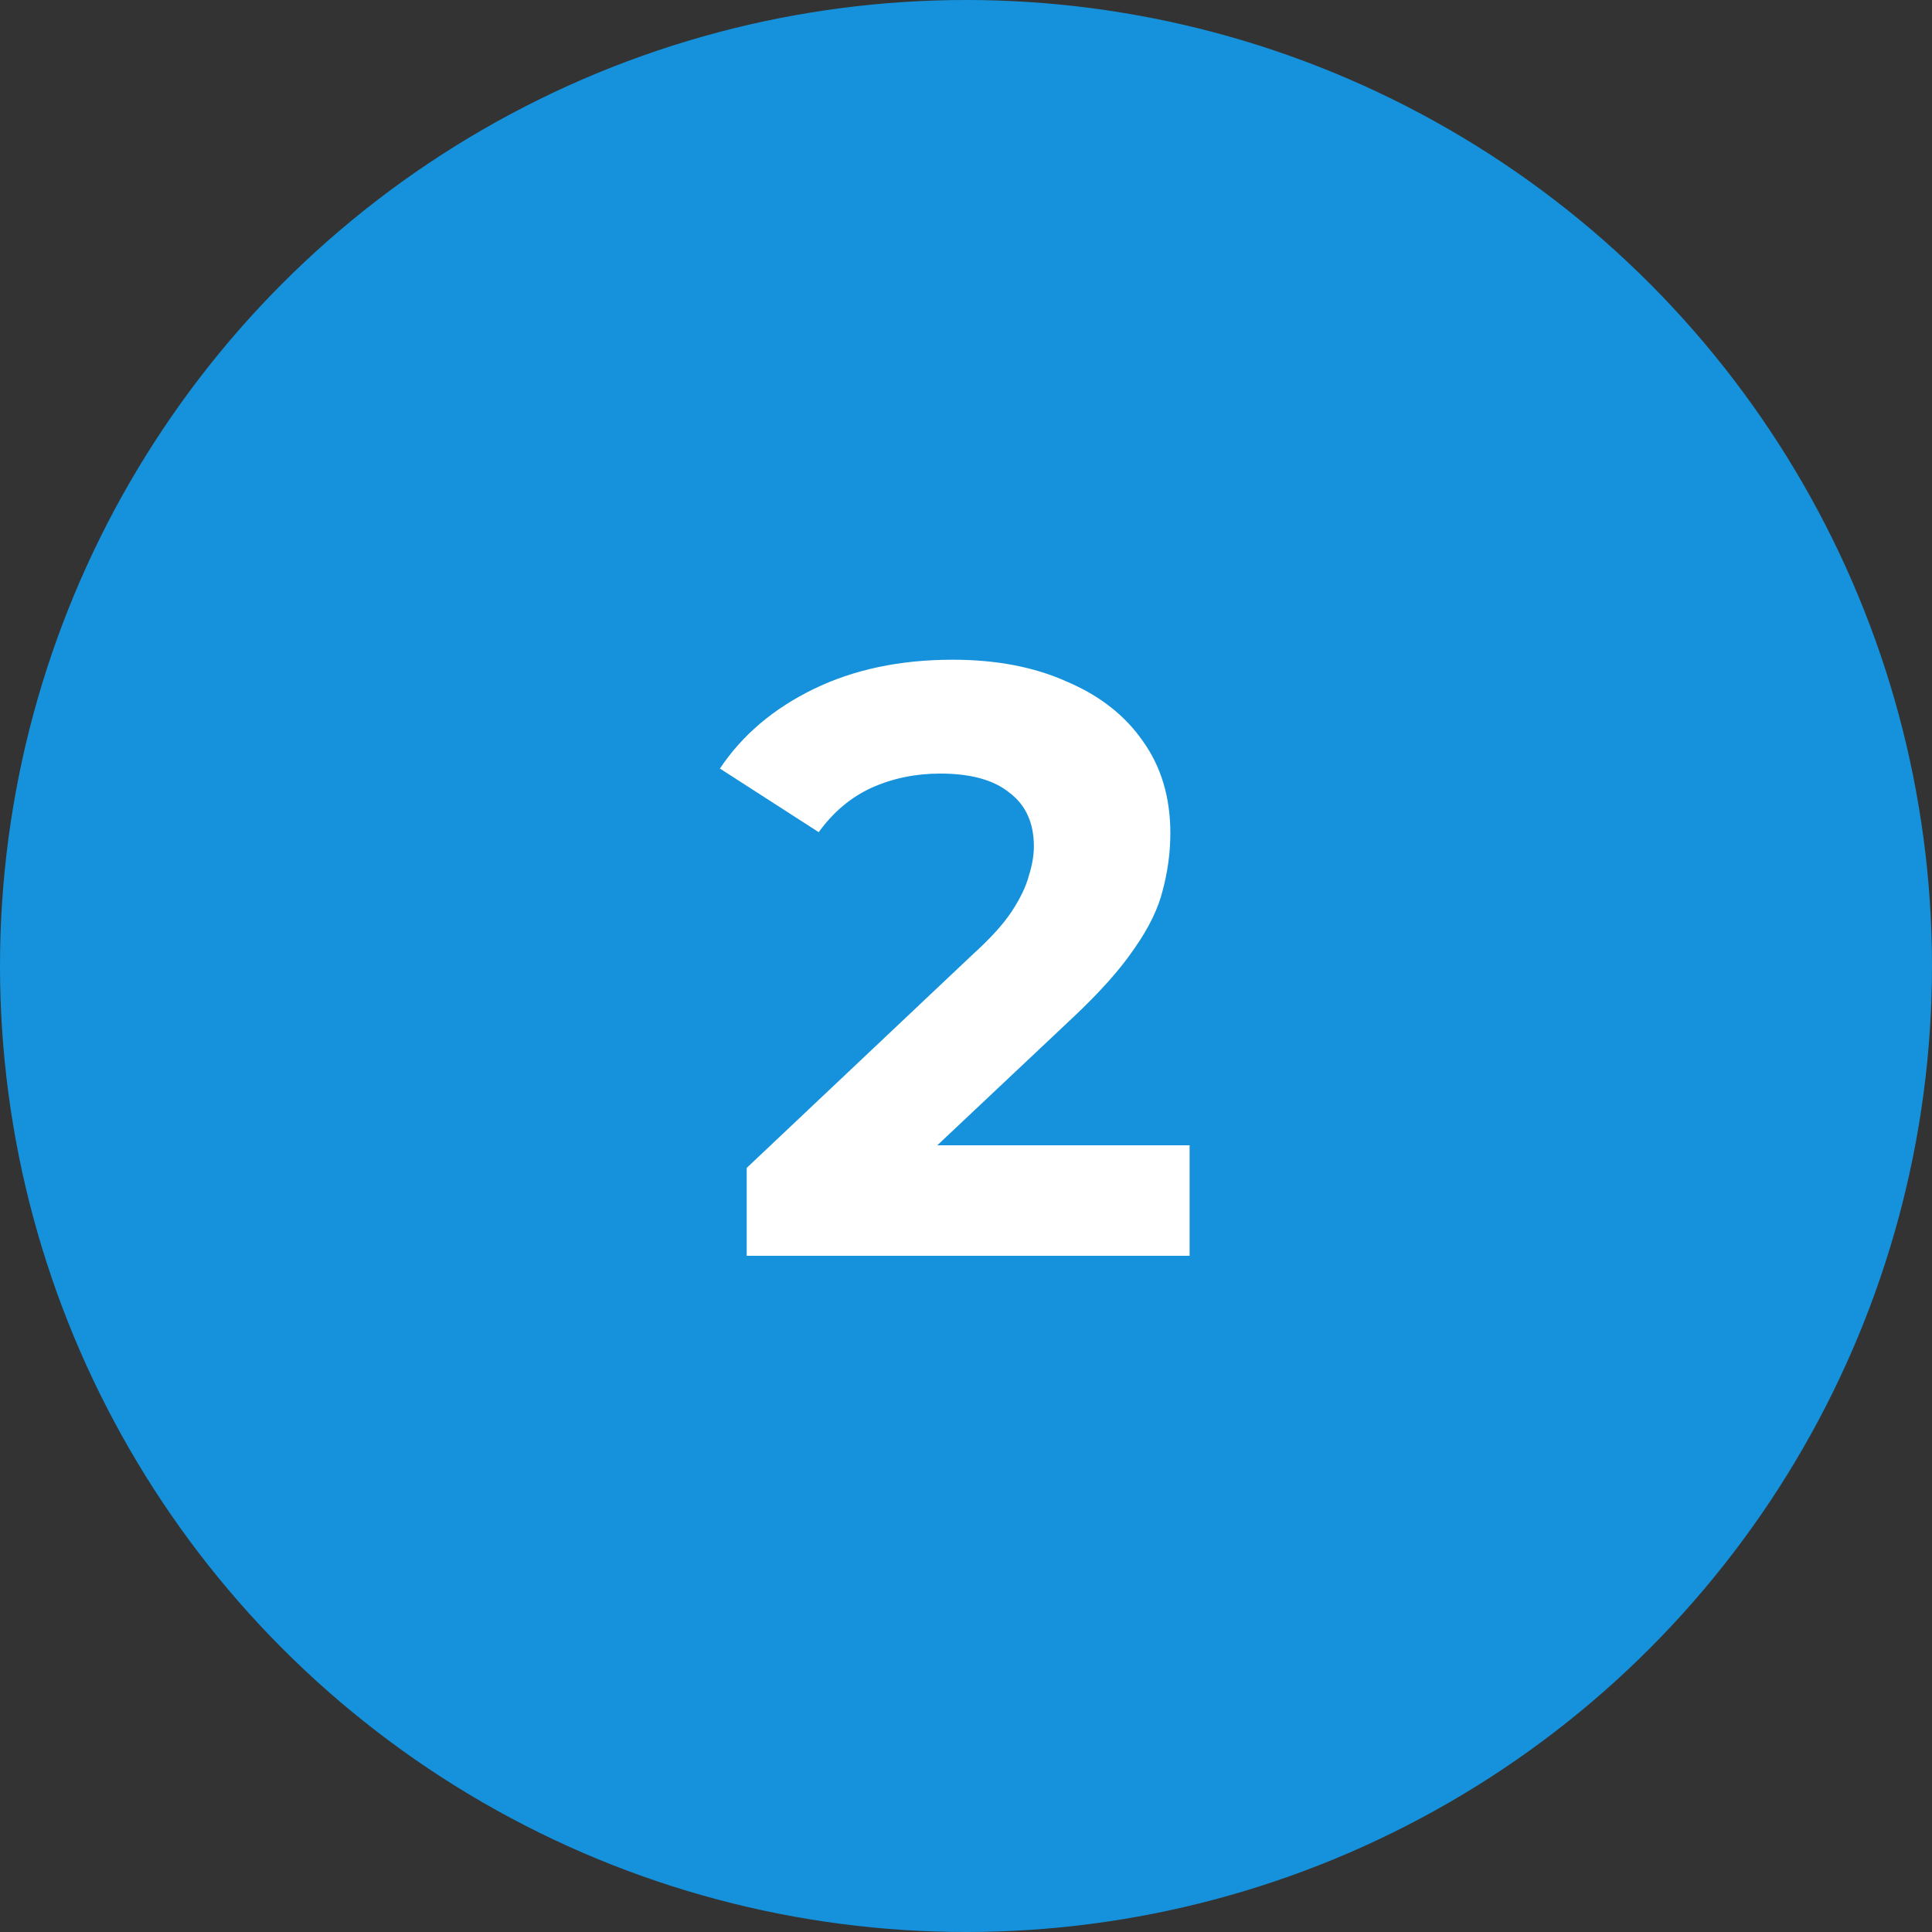
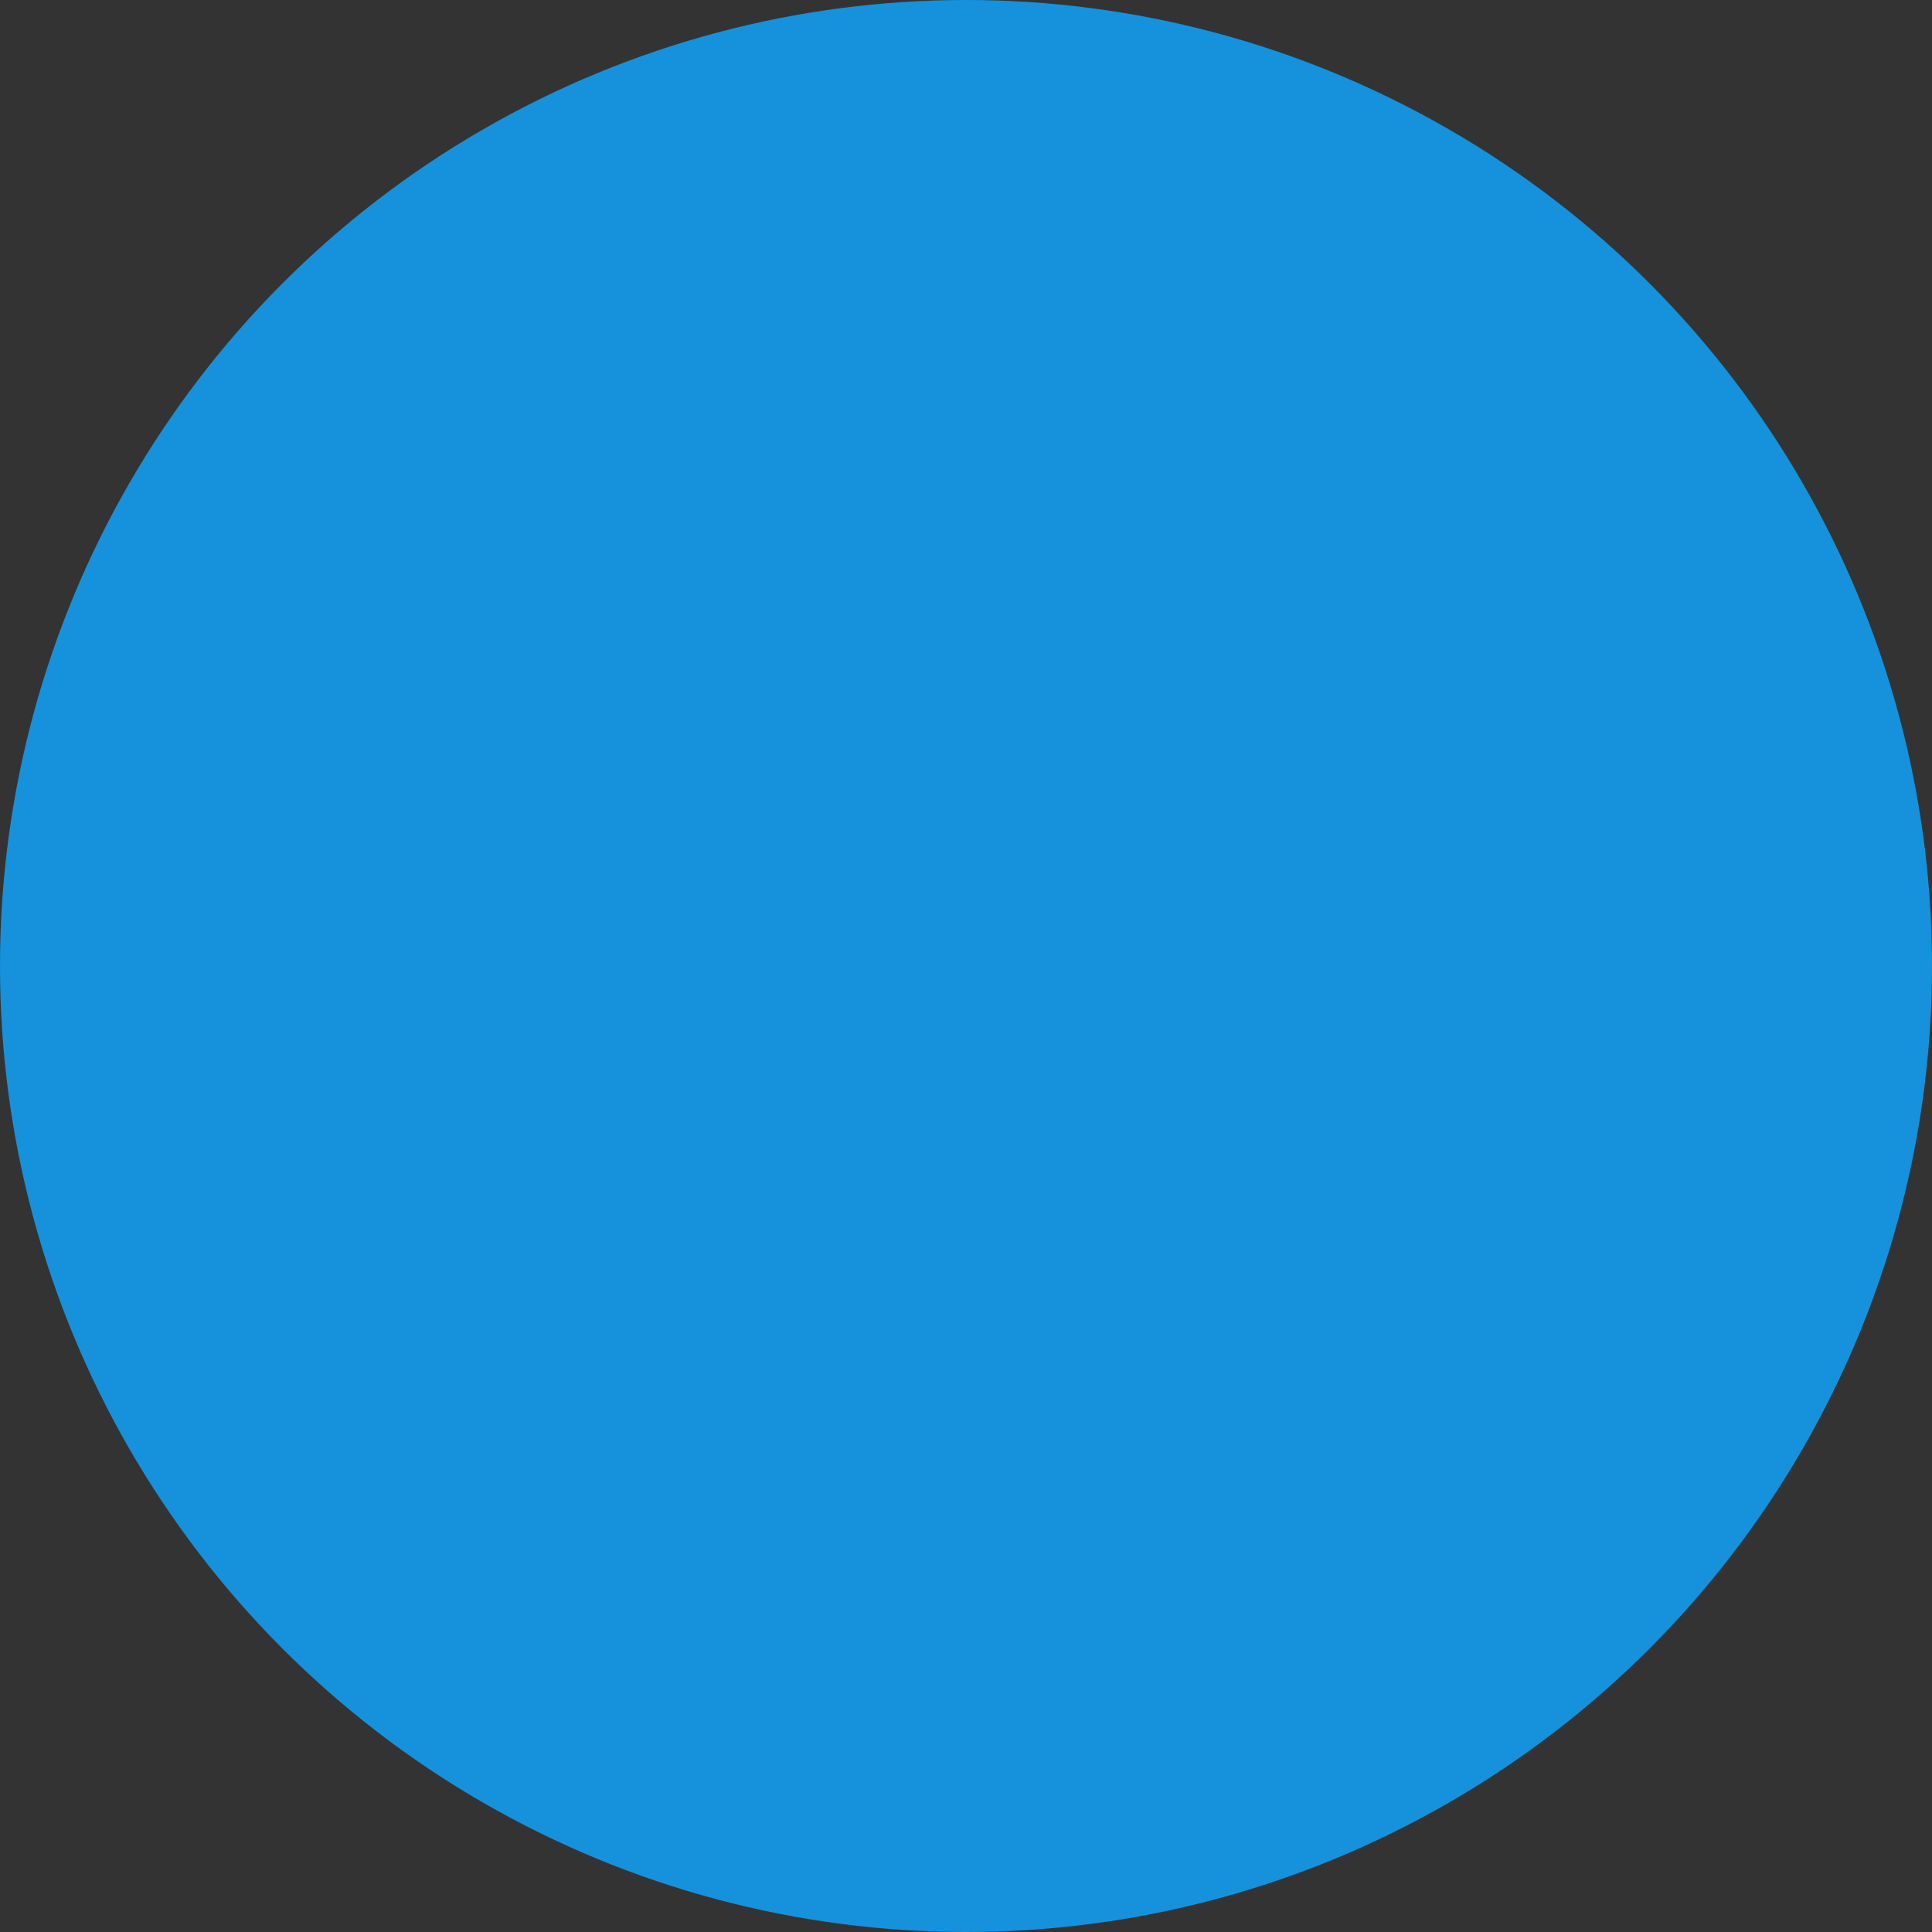
<svg xmlns="http://www.w3.org/2000/svg" width="60" height="60" viewBox="0 0 60 60" fill="none">
  <rect x="0" y="0" width="60" height="60" fill="#333333" stroke="none" />
  <circle cx="30" cy="30" r="30" fill="#1592DB" />
-   <path d="M23.19 39V36.27L30.21 29.64C30.765 29.137 31.172 28.687 31.432 28.288C31.692 27.889 31.865 27.525 31.952 27.196C32.056 26.867 32.108 26.563 32.108 26.286C32.108 25.558 31.857 25.003 31.354 24.622C30.869 24.223 30.149 24.024 29.196 24.024C28.433 24.024 27.723 24.171 27.064 24.466C26.423 24.761 25.877 25.22 25.426 25.844L22.358 23.868C23.051 22.828 24.022 22.005 25.27 21.398C26.518 20.791 27.957 20.488 29.586 20.488C30.938 20.488 32.117 20.713 33.122 21.164C34.145 21.597 34.933 22.213 35.488 23.01C36.06 23.807 36.346 24.761 36.346 25.87C36.346 26.459 36.268 27.049 36.112 27.638C35.973 28.21 35.679 28.817 35.228 29.458C34.795 30.099 34.153 30.819 33.304 31.616L27.48 37.102L26.674 35.568H36.944V39H23.19Z" fill="white" />
</svg>